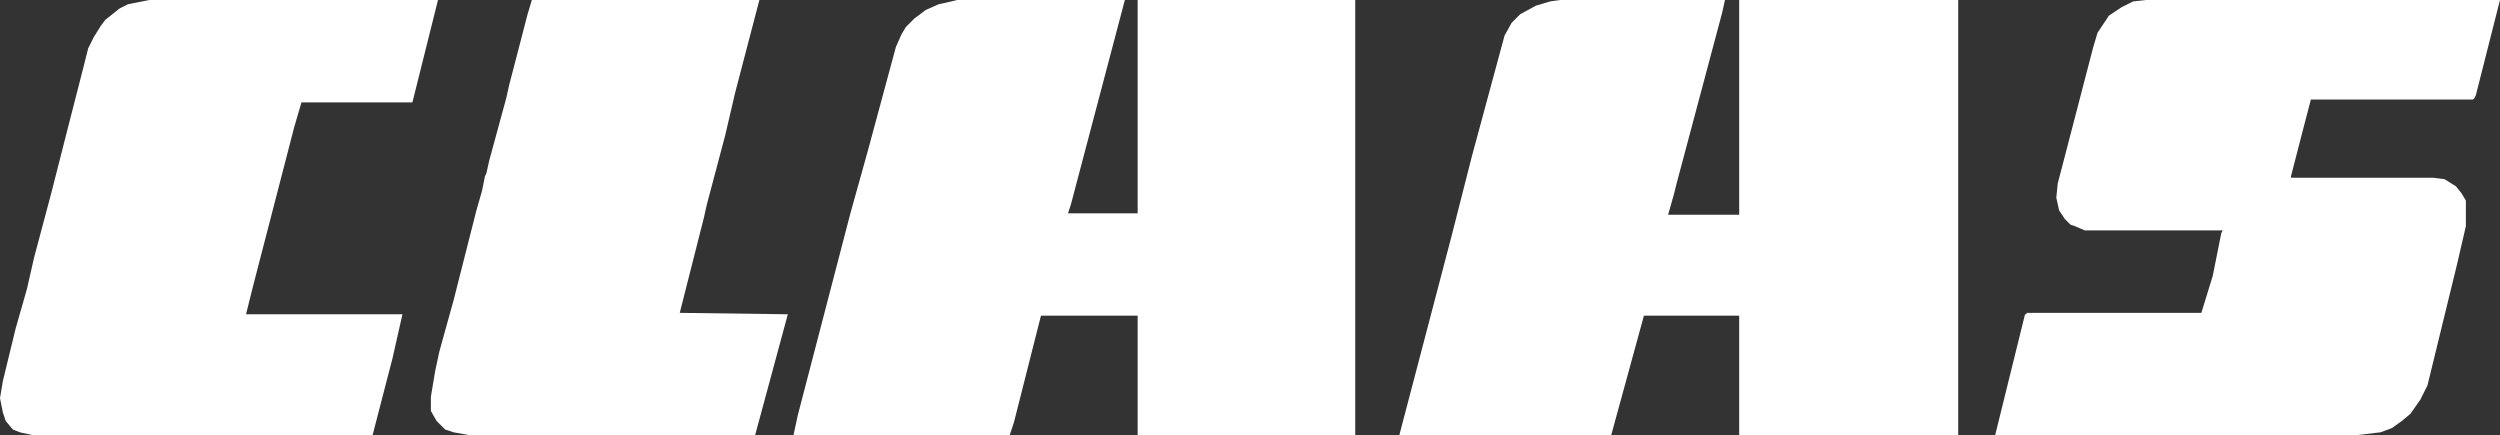
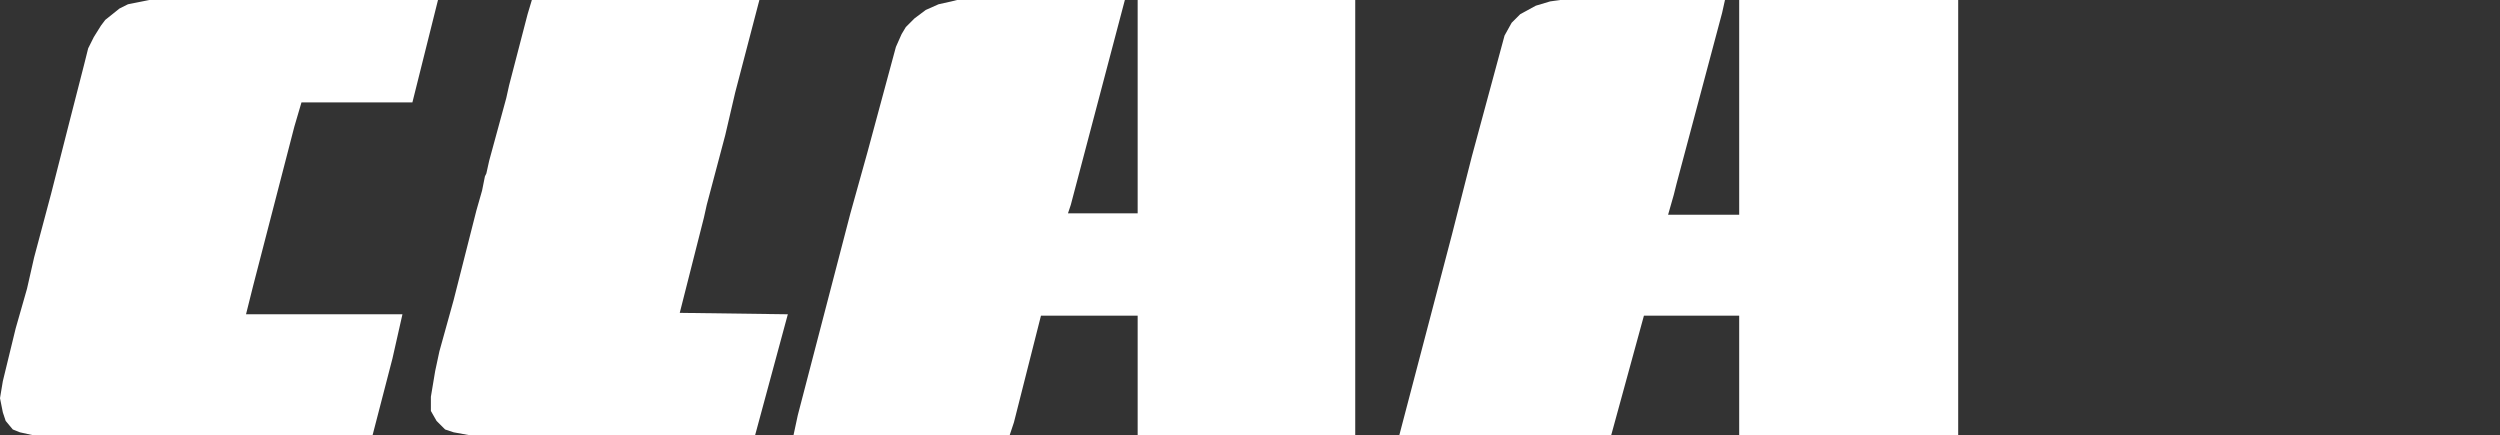
<svg xmlns="http://www.w3.org/2000/svg" version="1.1" id="Layer_1" x="0px" y="0px" viewBox="0 0 175.8 30.6" style="enable-background:new 0 0 175.8 30.6;" xml:space="preserve">
  <rect x="0" y="0" width="175.8" height="30.6" fill="#333333" stroke="none" />
  <style type="text/css">
	.st0{fill-rule:evenodd;clip-rule:evenodd;fill:#FFFFFF;}
</style>
  <polygon class="st0" points="29,7.2 29,7.2 21.2,7.2 20.7,8.9 17.8,20.1 17.3,22.1 28.3,22.1 27.6,25.2 26.2,30.6 2.3,30.6   1.4,30.4 0.9,30.2 0.4,29.6 0.2,29 0,28 0.2,26.8 1.1,23.1 1.9,20.3 2.4,18.1 3.6,13.6 4.9,8.5 5.9,4.6 6.2,3.4 6.6,2.6 7.1,1.8   7.4,1.4 8.4,0.6 9,0.3 10,0.1 10.5,0 30.8,0 29,7.2 " />
  <polygon class="st0" points="51.7,6.5 51.7,6.5 51,9.5 49.7,14.4 49.5,15.3 47.8,22 55.4,22.1 53.1,30.6 33,30.6 31.9,30.4   31.3,30.2 30.7,29.6 30.3,28.9 30.3,27.9 30.6,26.1 30.9,24.7 31.9,21.1 33.5,14.8 33.9,13.4 34.1,12.4 34.2,12.2 34.4,11.3   35.6,6.9 35.8,6 37.1,1 37.4,0 53.4,0 51.7,6.5 " />
  <polygon class="st0" points="75.3,14.4 75.3,14.4 75.1,15 75.1,15 80,15 80,0 95.3,0 95.3,30.6 80,30.6 80,22.2 73.2,22.2   71.3,29.7 71,30.6 71,30.6 55.8,30.6 56.1,29.2 59.8,15 61,10.7 63,3.3 63.4,2.4 63.7,1.9 64.3,1.3 65.1,0.7 66,0.3 66.9,0.1   67.3,0 79.1,0 75.3,14.4 " />
  <polygon class="st0" points="121.1,0.9 121.1,0.9 117.9,12.9 117.7,13.7 117.3,15.1 122.3,15.1 122.3,0 137.7,0 137.7,30.6   122.3,30.6 122.3,22.2 115.6,22.2 113.3,30.6 98.4,30.6 100.5,22.6 102.1,16.5 103.5,11 105.8,2.5 106.3,1.6 106.9,1 108,0.4   109,0.1 109.7,0 121.3,0 121.1,0.9 " />
-   <polygon class="st0" points="174.1,6.7 174.1,6.7 174,6.9 173.9,7 171.6,7 162.5,7 161.9,9.3 161.1,12.4 161.1,12.5 171.1,12.5   171.9,12.6 172.7,13.1 173.1,13.6 173.4,14.1 173.4,15.1 173.4,15.9 172.8,18.5 170.7,27.1 170.2,28.1 169.5,29.1 168.9,29.6   168.2,30.1 167.4,30.4 165.7,30.6 140.3,30.6 142.4,22.1 142.5,22.1 142.5,22 154.8,22 155.6,19.4 156.2,16.4 156.3,16.2   156.2,16.2 146.6,16.2 145.9,15.9 145.6,15.8 145.2,15.4 144.8,14.8 144.6,13.9 144.7,12.9 145.3,10.6 147.2,3.3 147.5,2.3   147.9,1.7 148.3,1.1 149.2,0.5 150,0.1 150.9,0 175.8,0 174.1,6.7 " />
</svg>